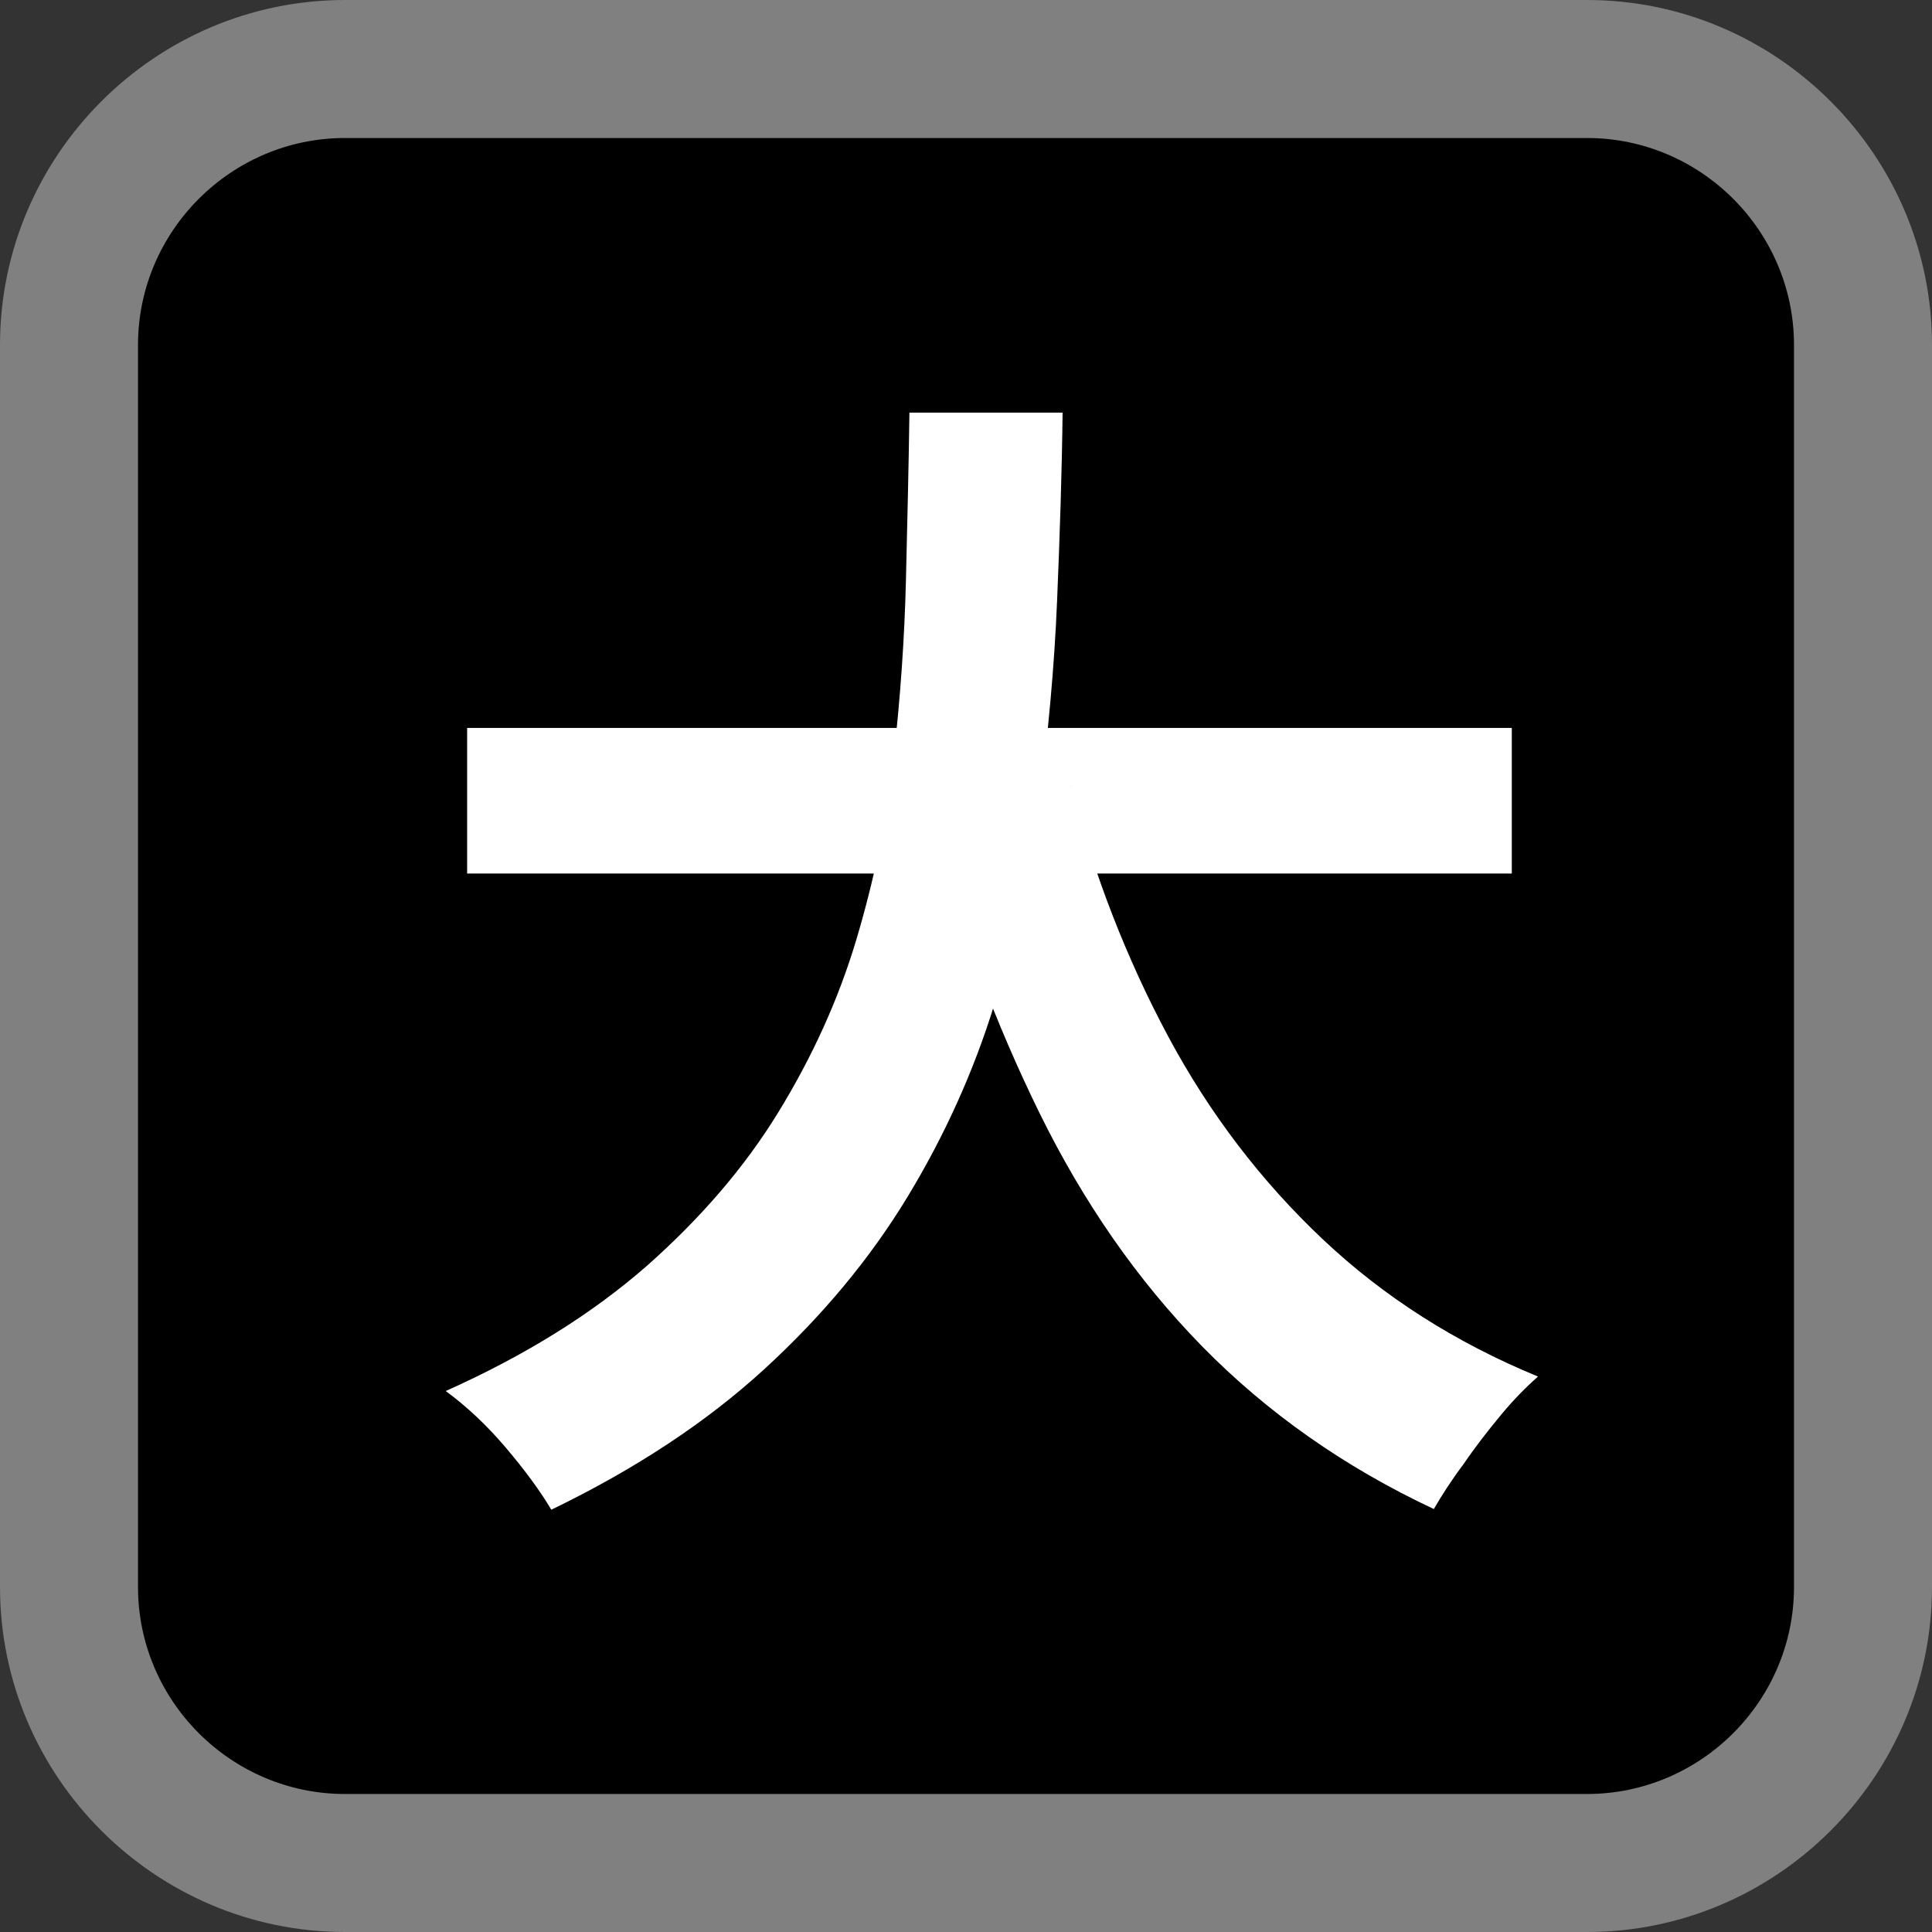
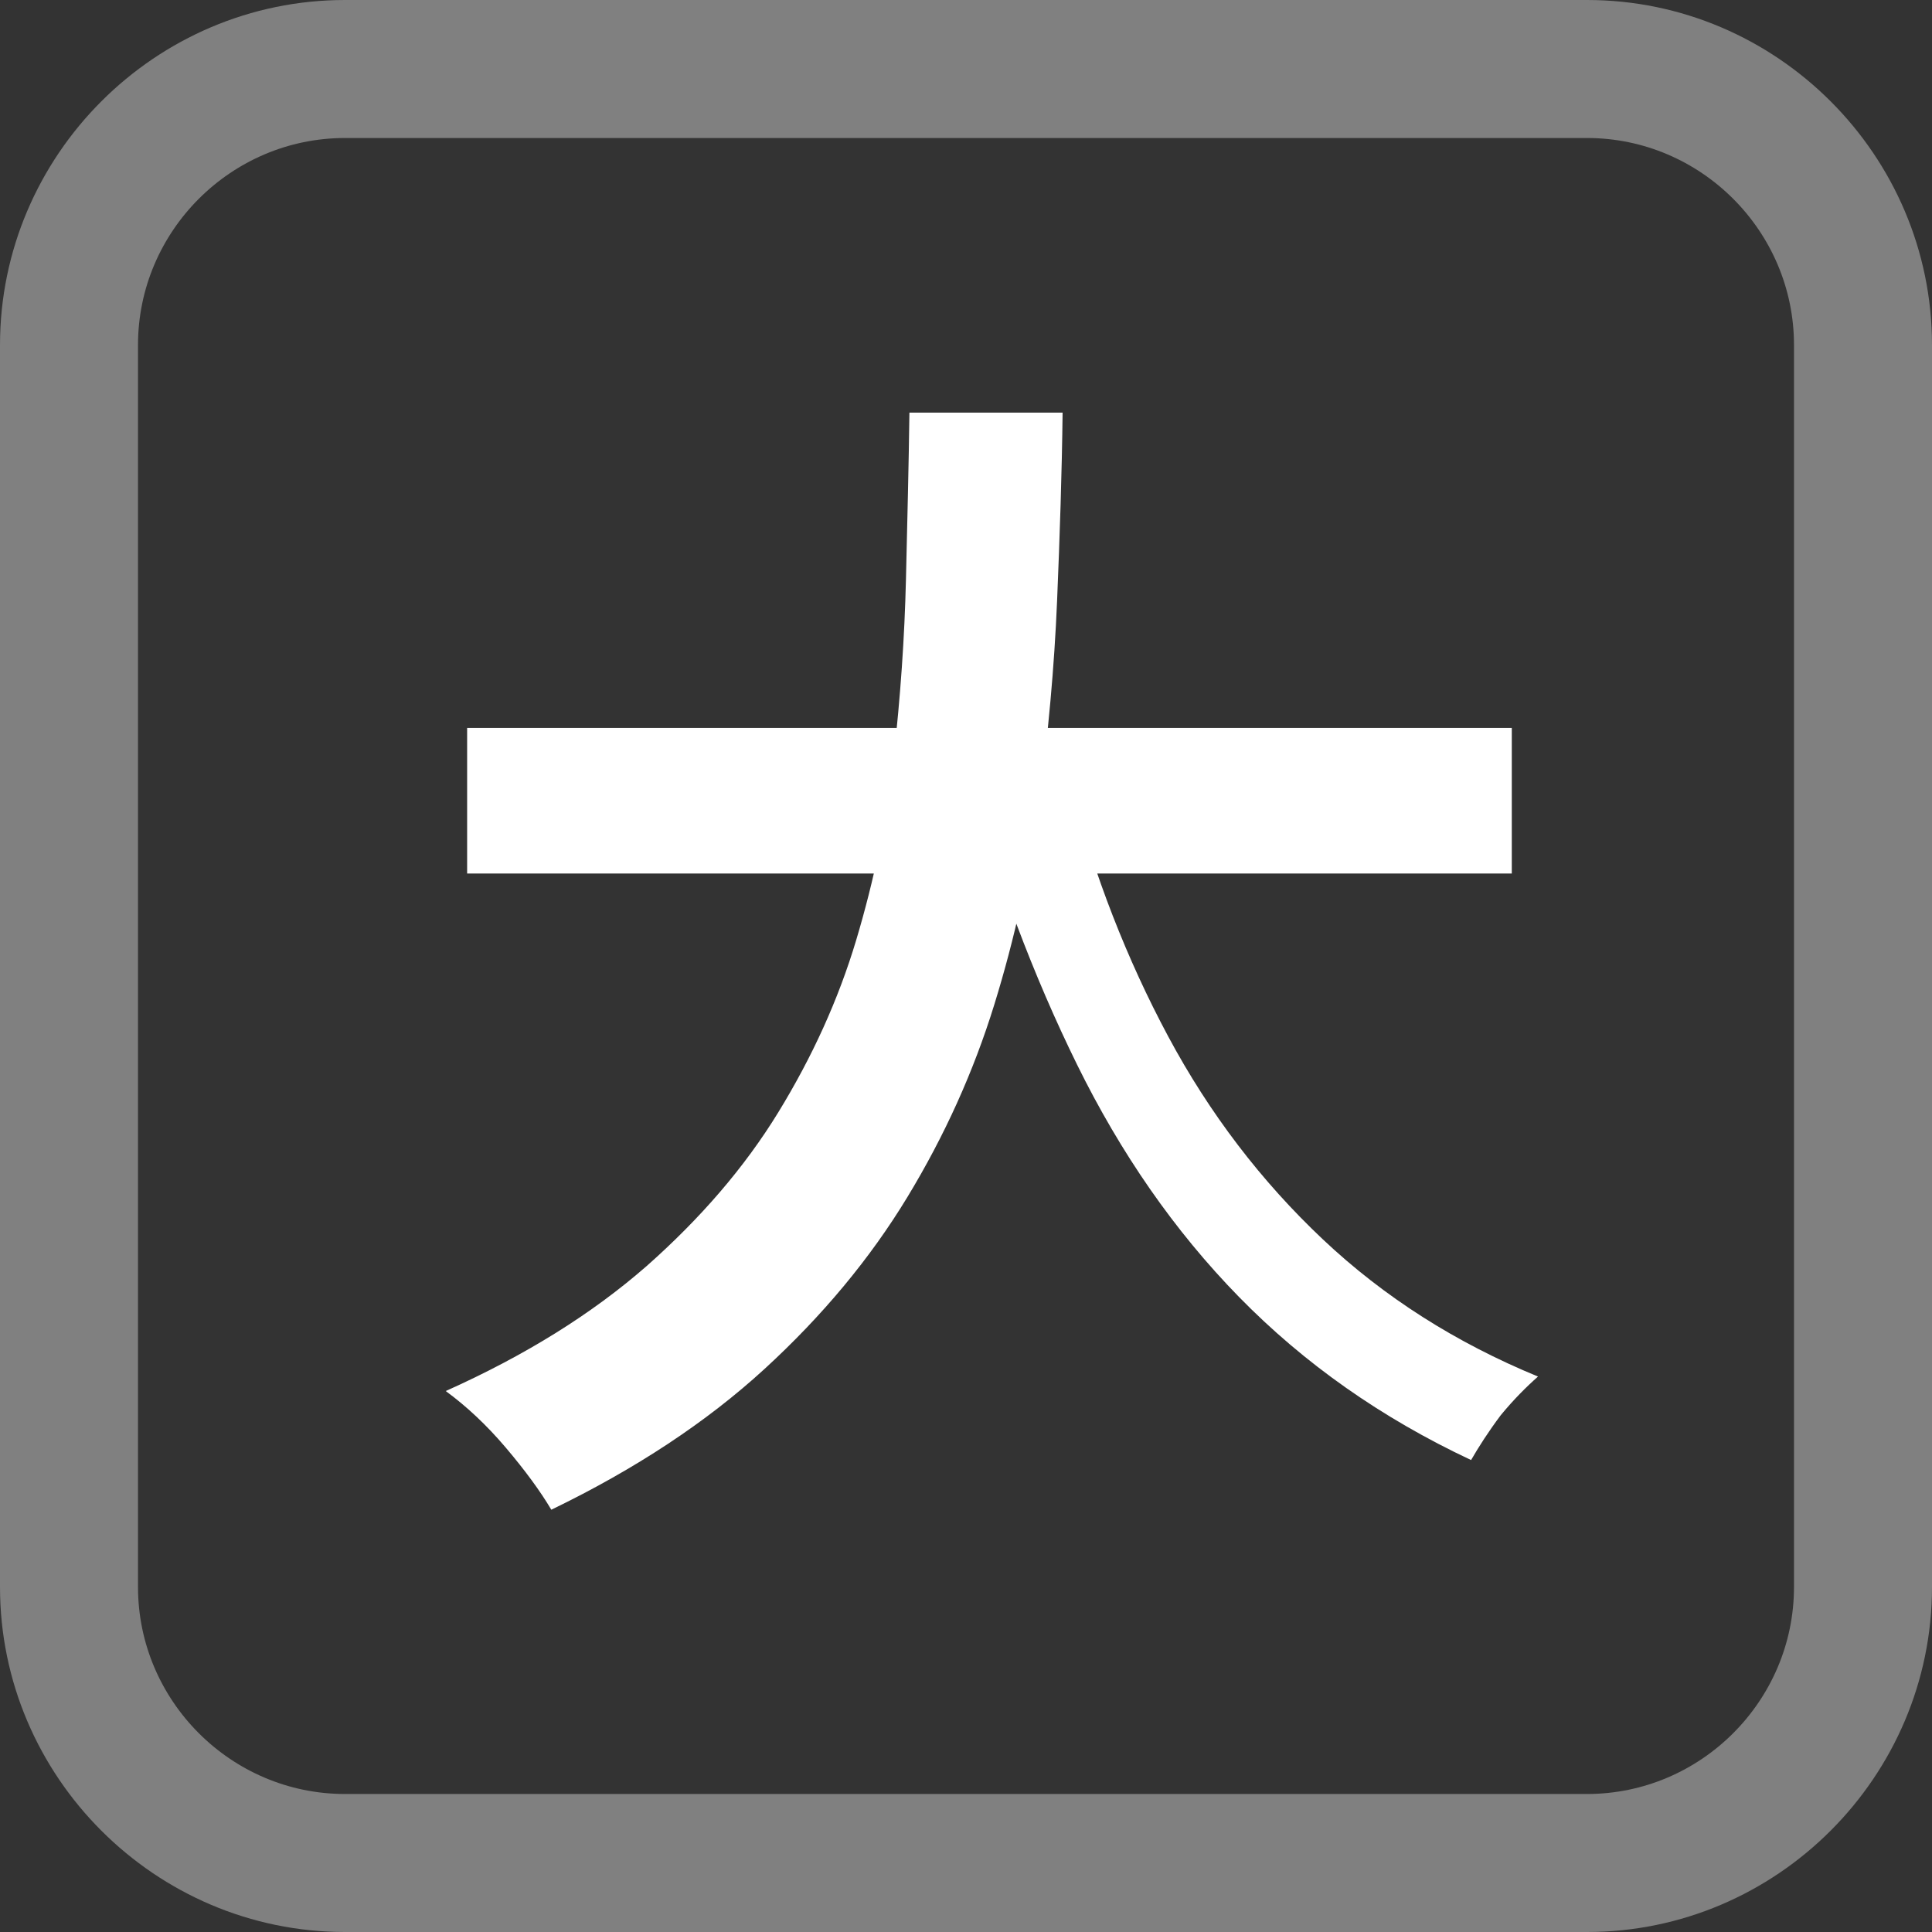
<svg xmlns="http://www.w3.org/2000/svg" id="_レイヤー_2" data-name="レイヤー 2" viewBox="0 0 28 28">
  <rect x="0" y="0" width="28" height="28" fill="#333333" stroke="none" />
  <defs>
    <style>
      .cls-1, .cls-2, .cls-3 {
        stroke-width: 0px;
      }

      .cls-2 {
        fill: gray;
      }

      .cls-3 {
        fill: #fff;
      }
    </style>
  </defs>
  <g id="_ボタン_Active" data-name="ボタン_Active">
    <g>
-       <rect class="cls-1" x="1" y="1" width="26" height="26" rx="4" ry="4" />
      <path class="cls-2" d="m23,2c1.65,0,3,1.35,3,3v18c0,1.65-1.35,3-3,3H5c-1.65,0-3-1.35-3-3V5c0-1.65,1.35-3,3-3h18m0-2H5C2.25,0,0,2.25,0,5v18c0,2.75,2.25,5,5,5h18c2.75,0,5-2.25,5-5V5c0-2.75-2.25-5-5-5h0Z" />
    </g>
-     <path class="cls-3" d="m13.17,5.98h2.23c-.01.86-.04,1.77-.08,2.73-.04.96-.13,1.93-.26,2.92-.14.99-.35,1.96-.65,2.93-.3.97-.72,1.9-1.26,2.79s-1.23,1.72-2.07,2.49c-.84.77-1.87,1.45-3.09,2.04-.16-.27-.38-.57-.66-.9-.28-.33-.57-.6-.87-.82,1.16-.52,2.12-1.12,2.91-1.81.78-.69,1.42-1.43,1.91-2.23.49-.8.87-1.63,1.13-2.5.26-.87.44-1.74.54-2.63s.16-1.75.18-2.6c.02-.85.04-1.65.05-2.41Zm-6.39,4.57h15.13v2.11H6.77v-2.11Zm8.74.85c.34,1.29.81,2.5,1.41,3.62.6,1.12,1.35,2.1,2.24,2.94.89.84,1.93,1.5,3.12,1.99-.17.15-.35.33-.54.56s-.37.46-.54.71c-.18.24-.32.46-.43.65-1.3-.61-2.42-1.4-3.36-2.36-.94-.96-1.72-2.09-2.35-3.37s-1.17-2.71-1.6-4.26l2.06-.48Z" />
+     <path class="cls-3" d="m13.17,5.98h2.23c-.01.86-.04,1.77-.08,2.73-.04.96-.13,1.93-.26,2.92-.14.99-.35,1.96-.65,2.93-.3.97-.72,1.9-1.26,2.79s-1.23,1.72-2.07,2.49c-.84.77-1.87,1.45-3.09,2.04-.16-.27-.38-.57-.66-.9-.28-.33-.57-.6-.87-.82,1.16-.52,2.12-1.12,2.91-1.81.78-.69,1.42-1.43,1.91-2.23.49-.8.87-1.63,1.13-2.5.26-.87.44-1.74.54-2.63s.16-1.75.18-2.6c.02-.85.04-1.65.05-2.41Zm-6.39,4.57h15.13v2.11H6.77v-2.11Zm8.74.85c.34,1.29.81,2.5,1.41,3.62.6,1.12,1.35,2.1,2.24,2.94.89.84,1.93,1.5,3.12,1.99-.17.15-.35.33-.54.56c-.18.24-.32.46-.43.65-1.3-.61-2.42-1.4-3.36-2.36-.94-.96-1.72-2.09-2.35-3.37s-1.17-2.71-1.6-4.26l2.06-.48Z" />
  </g>
</svg>